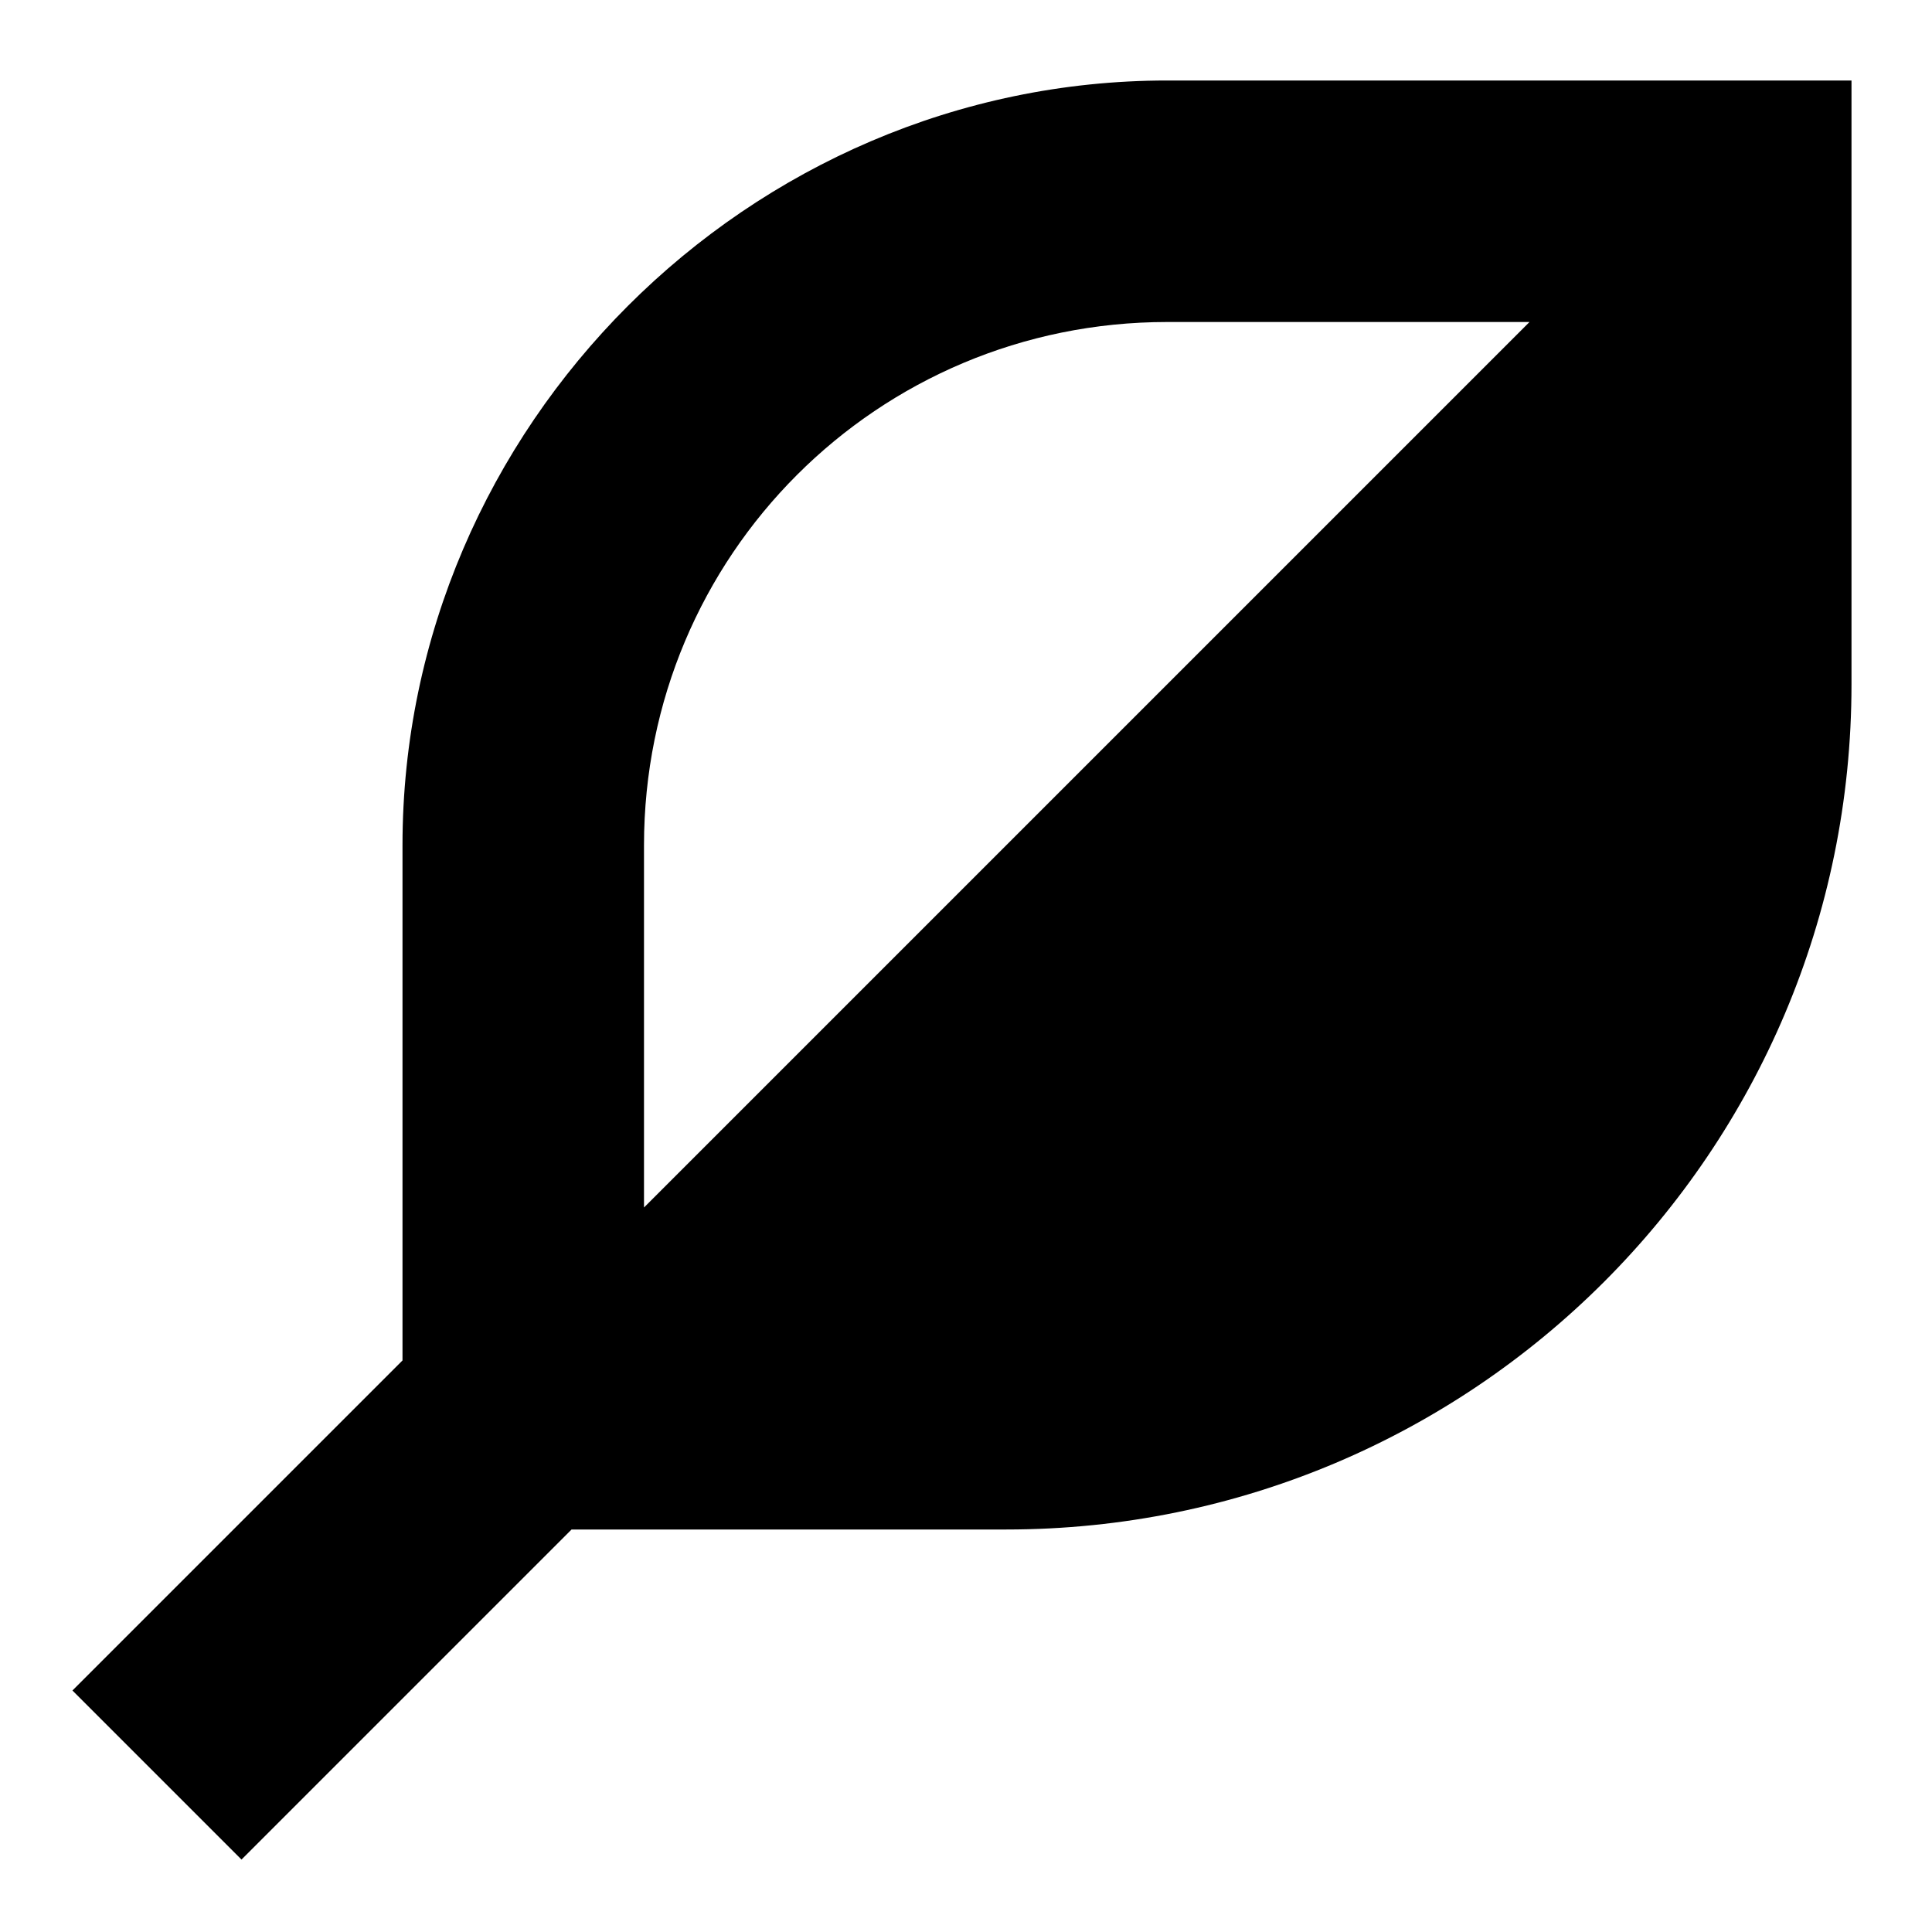
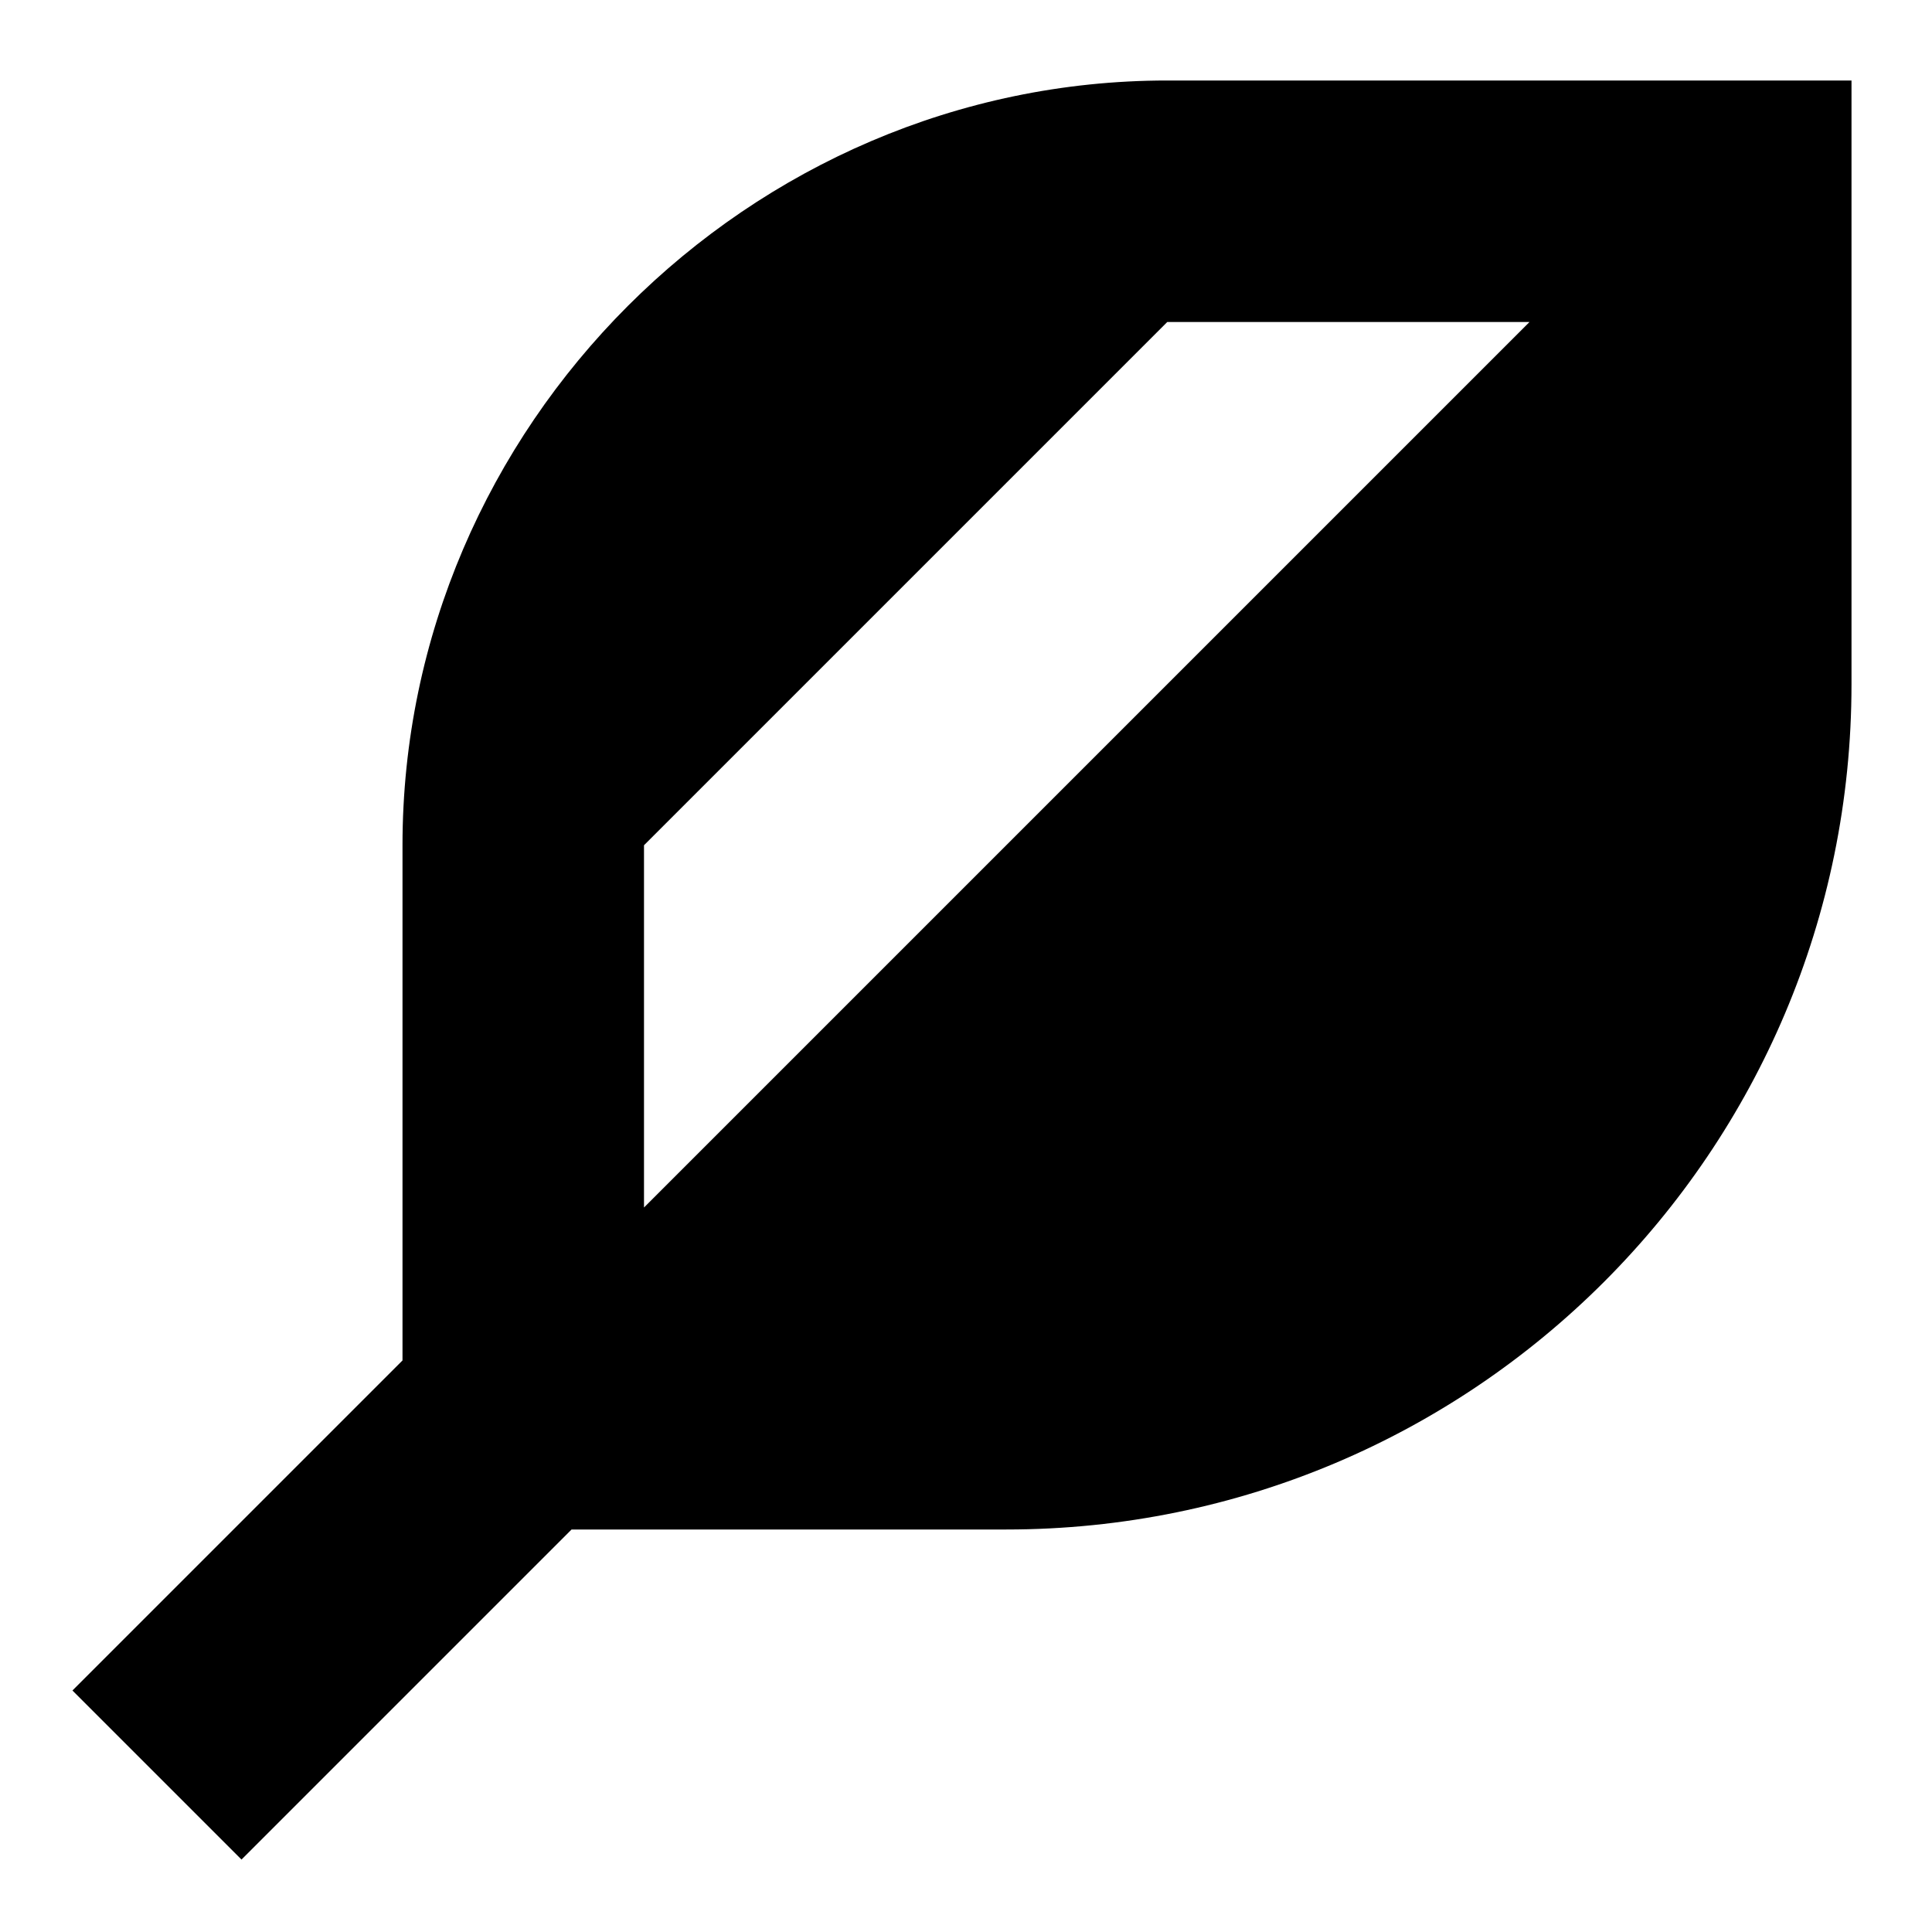
<svg xmlns="http://www.w3.org/2000/svg" width="24" height="24" viewBox="0 0 24 24" fill="none">
-   <path d="M14.5 1C9.3 1 5 5.3 5 10.5V16.9L0.9 21L3 23.1L7.1 19H12.5C18.3 19 23 14.3 23 8.5V1H14.5ZM14.5 4H19L8 15V10.5C8 6.9 10.9 4 14.5 4Z" fill="black" />
+   <path d="M14.5 1C9.3 1 5 5.3 5 10.5V16.9L0.9 21L3 23.1L7.1 19H12.5C18.3 19 23 14.3 23 8.5V1H14.5ZM14.5 4H19L8 15V10.5Z" fill="black" />
</svg>